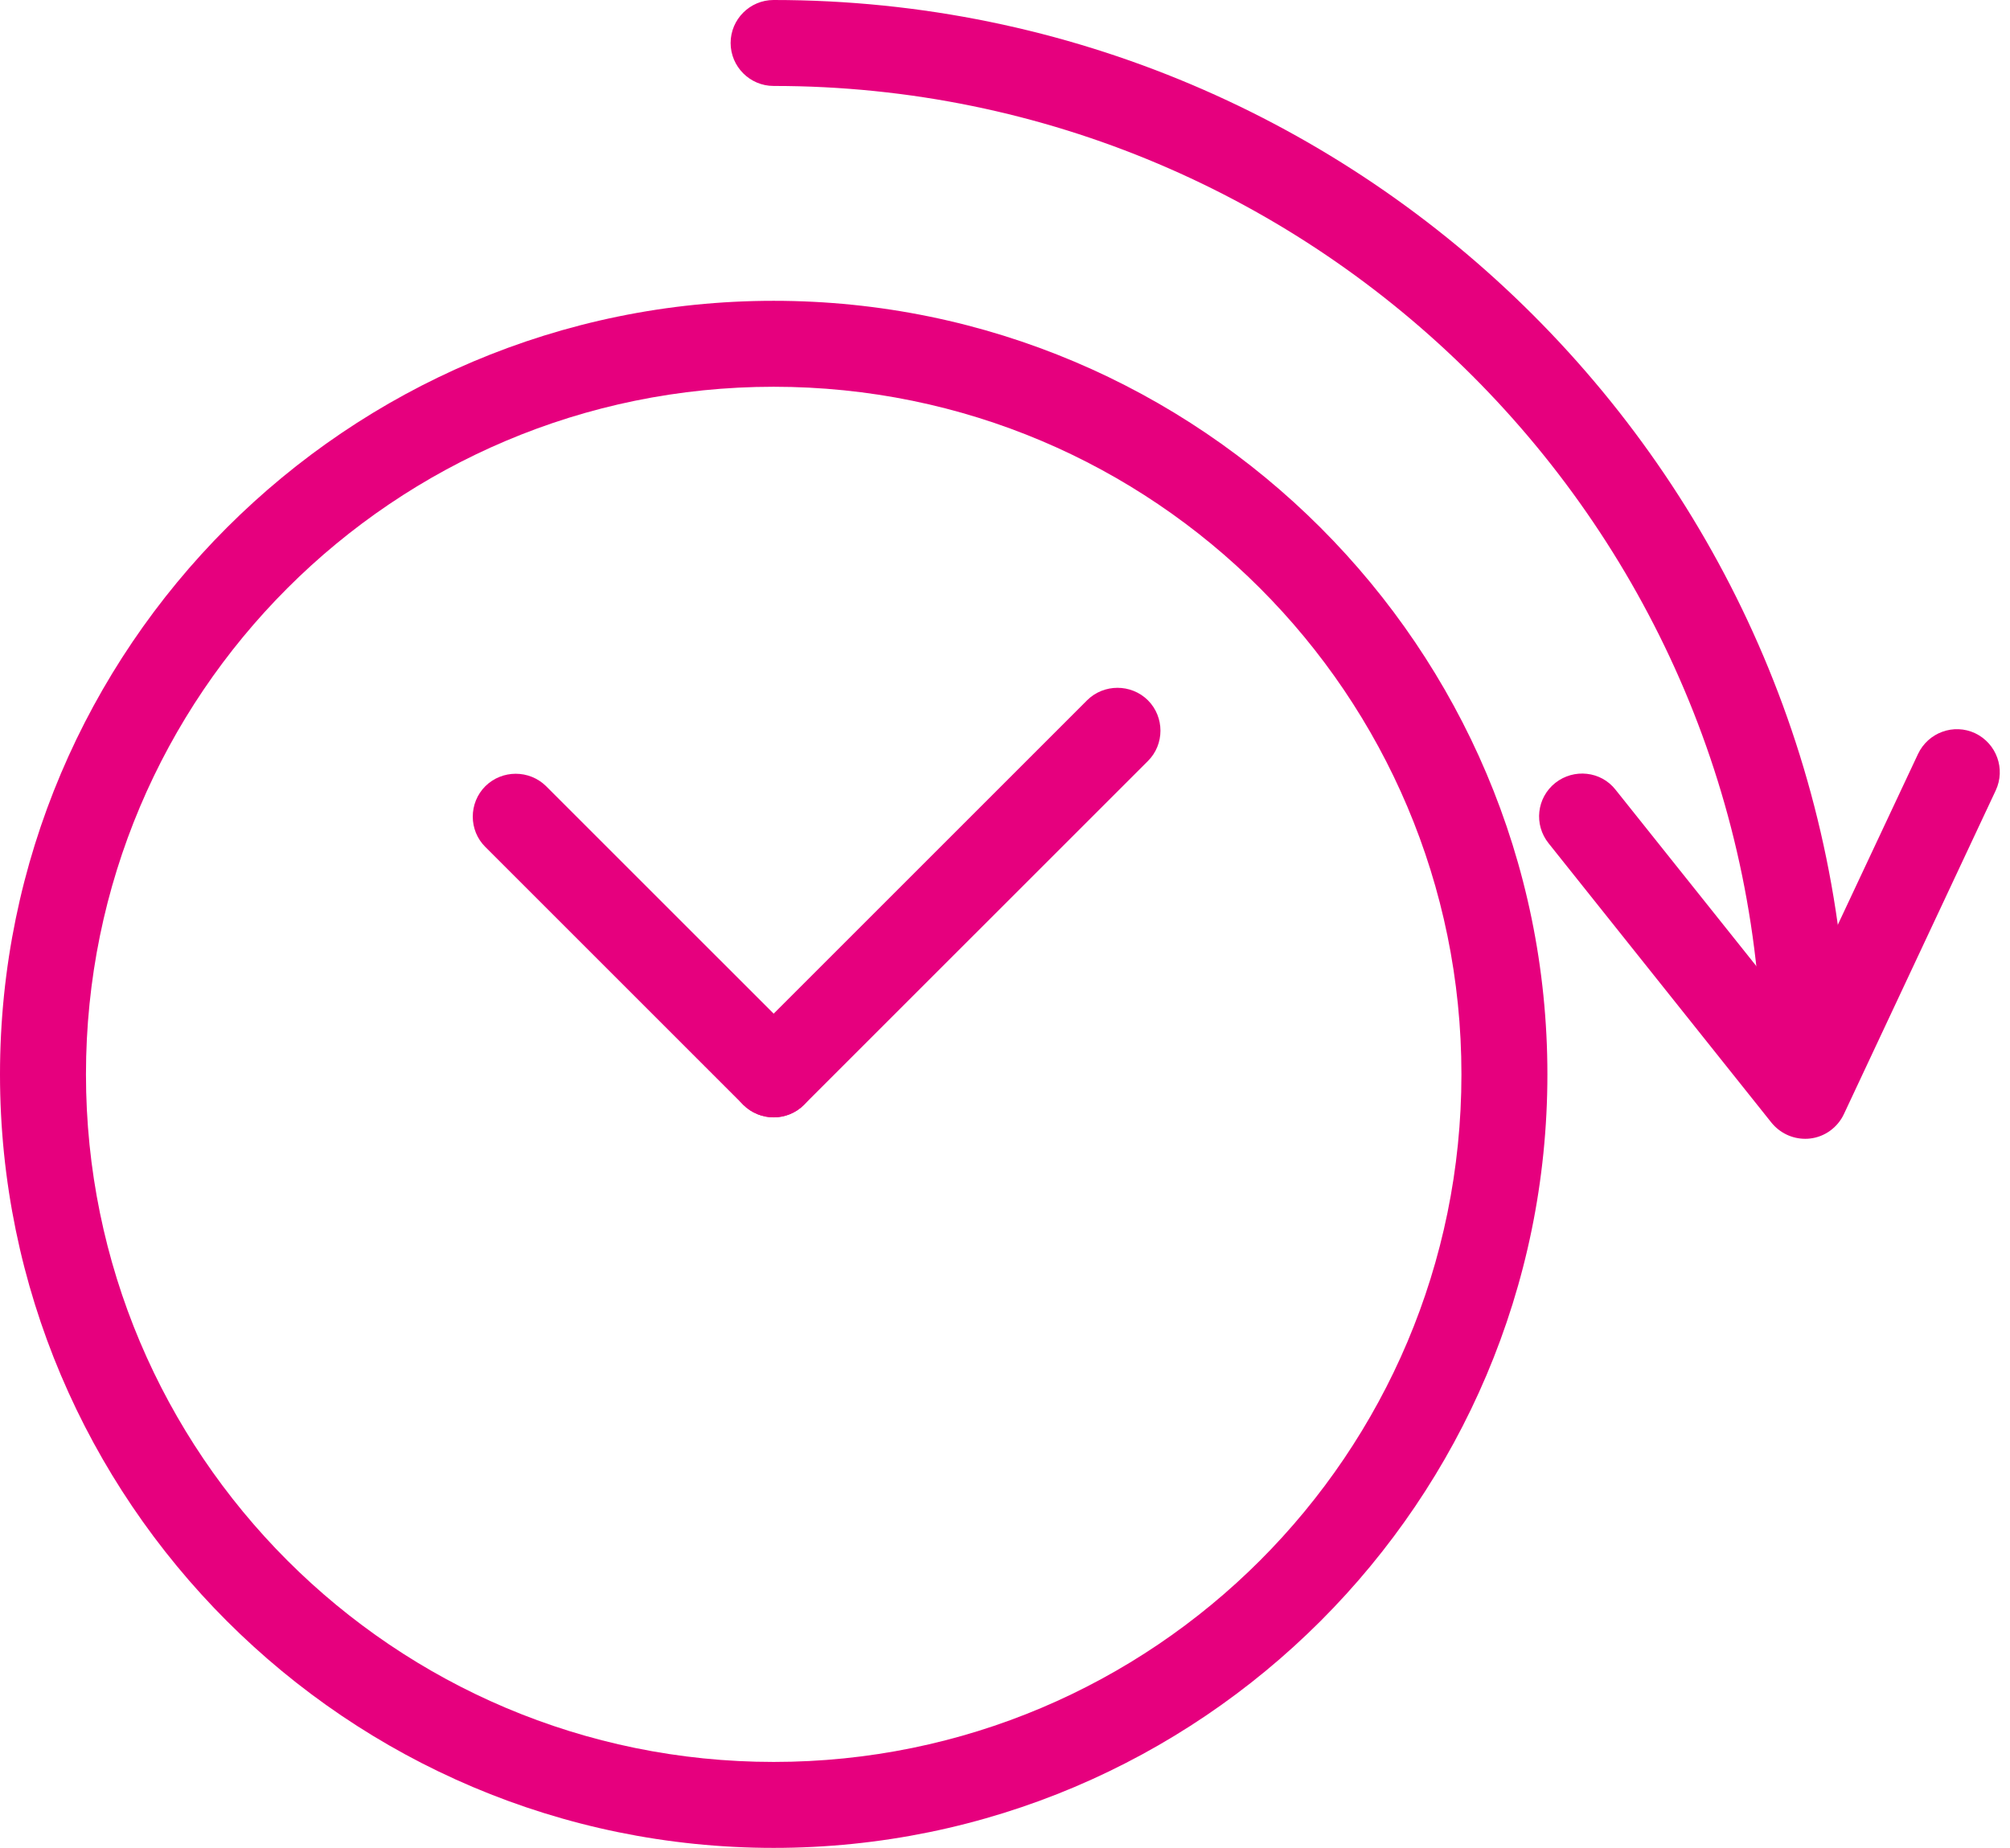
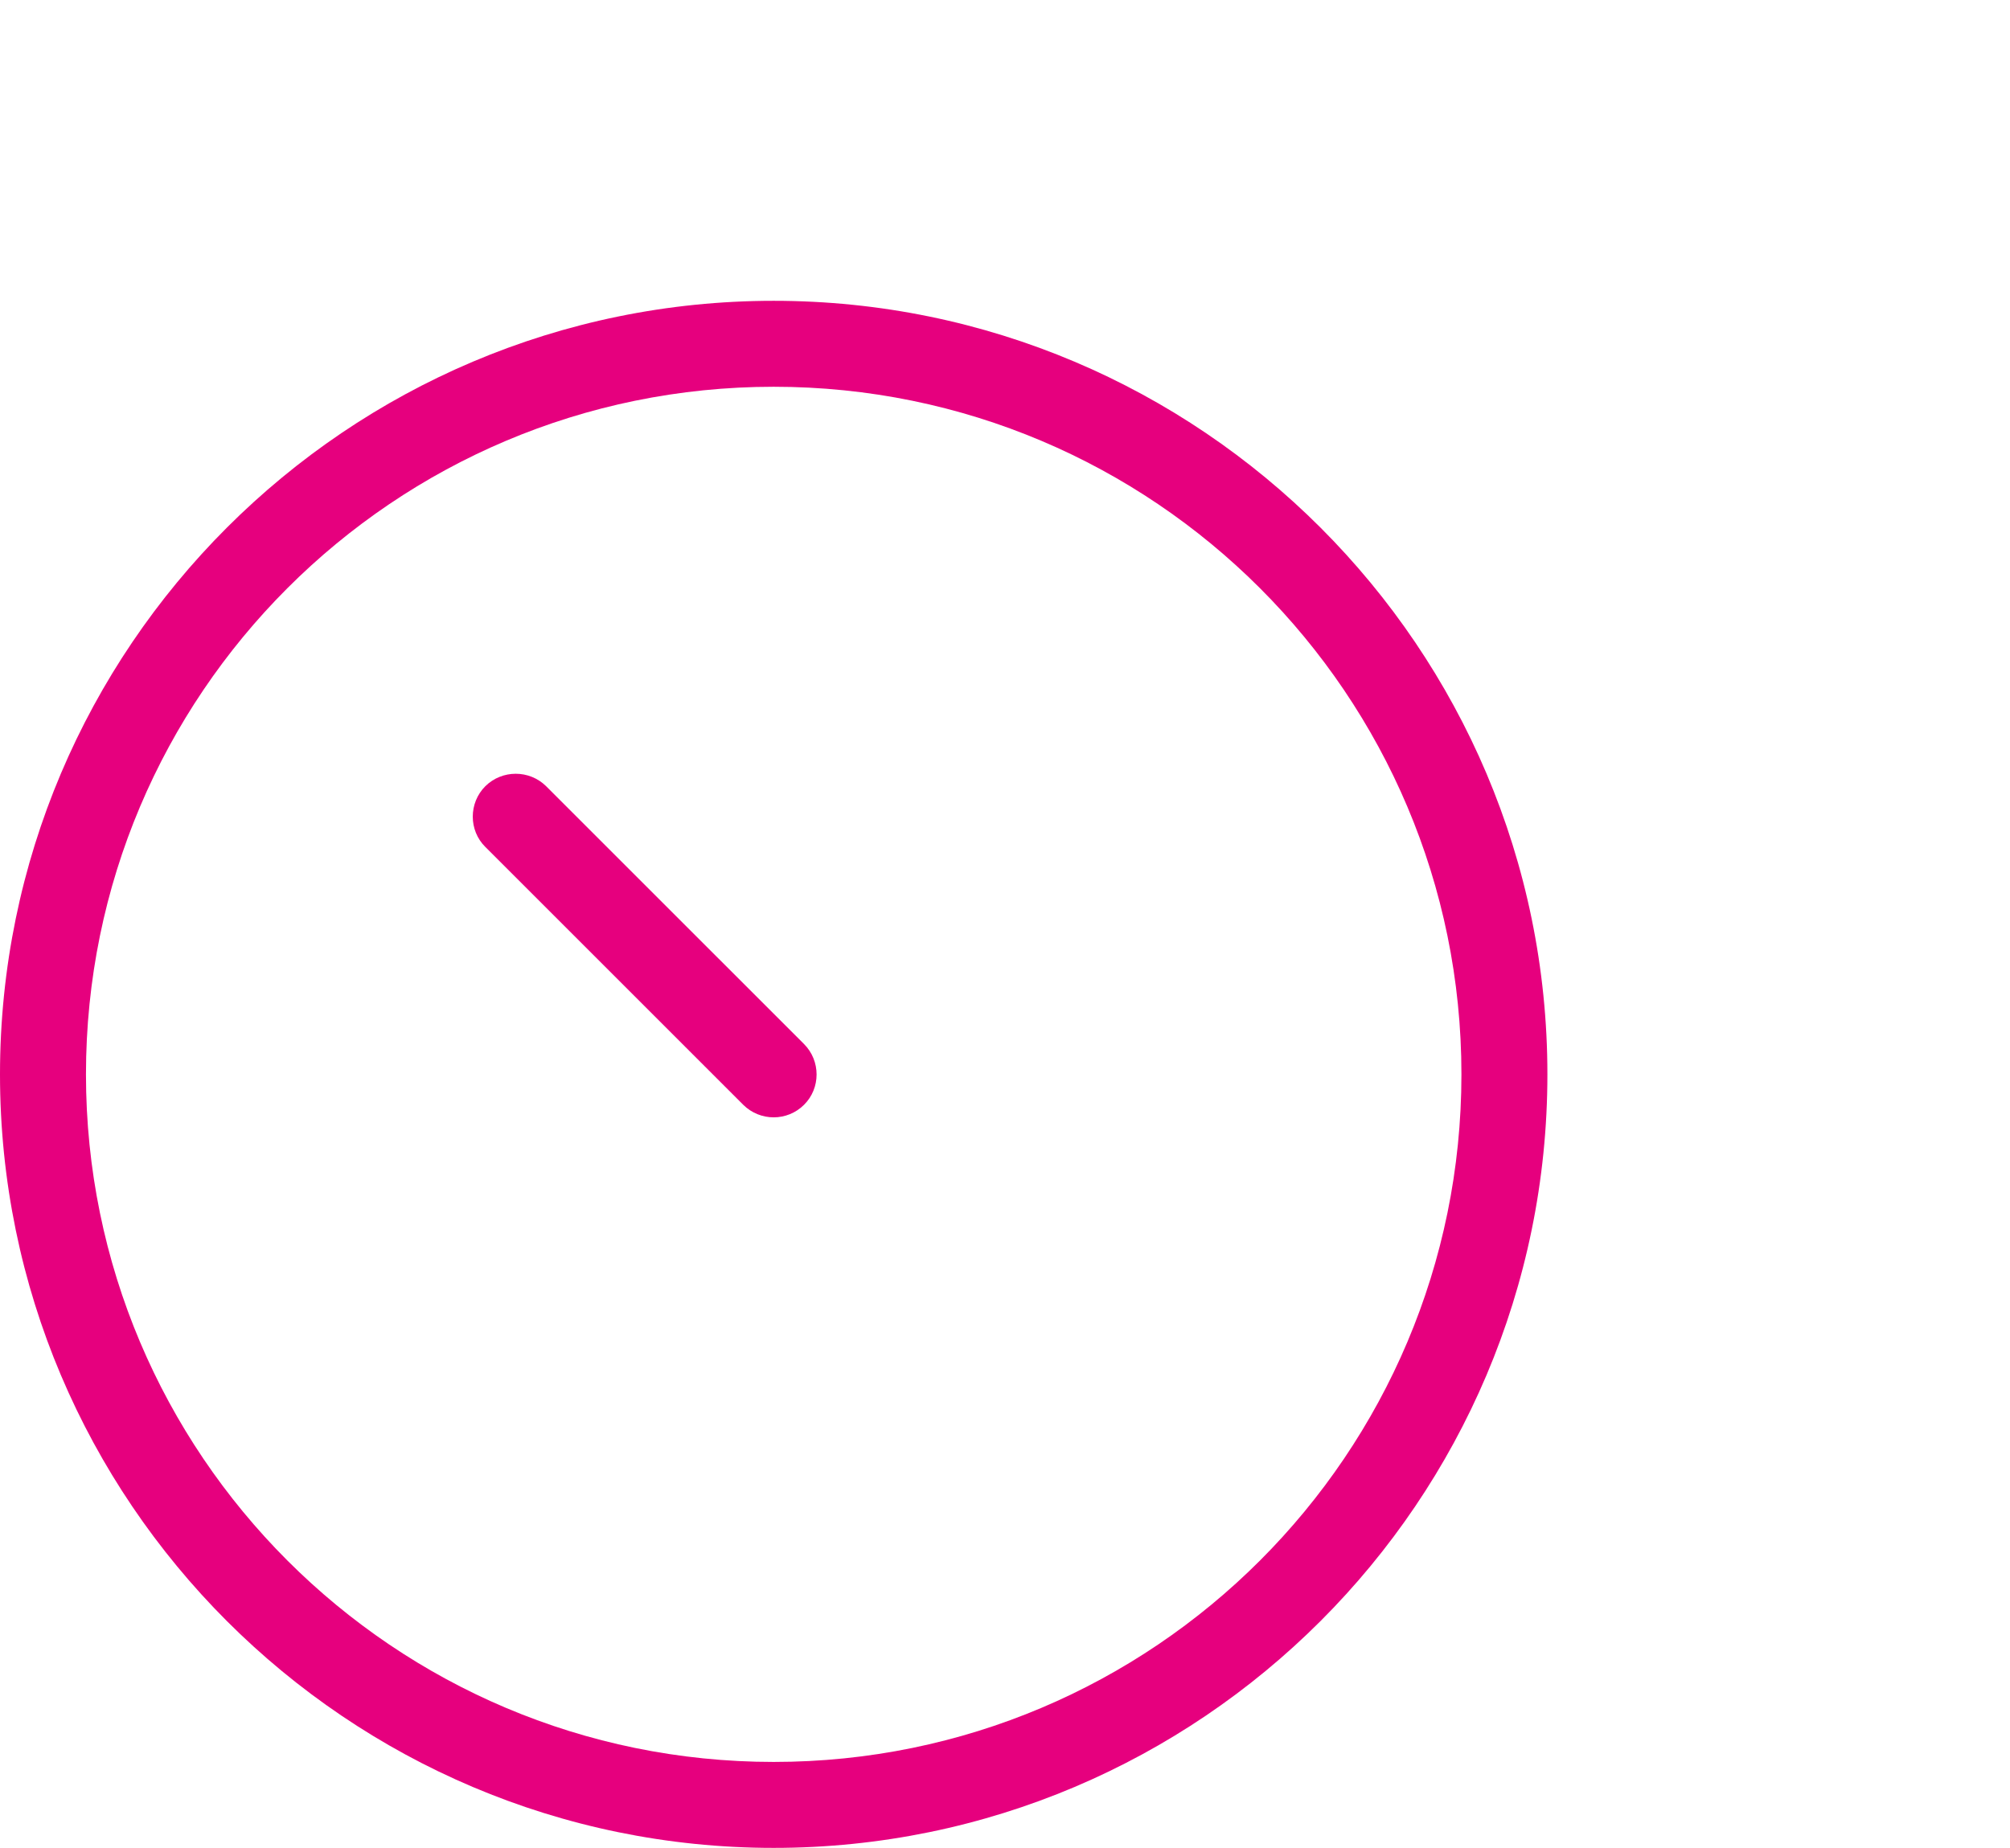
<svg xmlns="http://www.w3.org/2000/svg" width="87" height="80" viewBox="0 0 87 80" fill="none">
  <path d="M33.488 16.744C49.924 16.744 63.256 30.073 63.256 46.512C63.256 62.951 49.927 76.279 33.488 76.279C17.049 76.279 3.721 62.951 3.721 46.512C3.721 30.073 17.049 16.744 33.488 16.744ZM33.488 13.023C15.025 13.023 0 28.045 0 46.512C0 64.979 15.025 80 33.488 80C51.952 80 66.977 64.979 66.977 46.512C66.977 28.045 51.952 13.023 33.488 13.023Z" fill="#E6007E" />
-   <path d="M78.136 48.372C77.112 48.372 76.275 47.535 76.275 46.512C76.275 22.917 57.083 3.721 33.484 3.721C32.458 3.721 31.624 2.884 31.624 1.86C31.624 0.837 32.458 0 33.484 0C59.133 0 79.996 20.863 79.996 46.512C79.996 47.535 79.163 48.372 78.136 48.372Z" fill="#E6007E" />
-   <path d="M78.136 49.302C77.57 49.302 77.038 49.049 76.674 48.602L67.029 36.509C66.382 35.702 66.512 34.537 67.319 33.894C68.119 33.261 69.295 33.38 69.928 34.191L77.712 43.944L83.018 32.643C83.461 31.706 84.566 31.311 85.489 31.743C86.419 32.186 86.817 33.291 86.382 34.221L79.81 48.234C79.535 48.818 78.973 49.224 78.337 49.291C78.281 49.298 78.21 49.302 78.136 49.302Z" fill="#E6007E" />
-   <path d="M33.487 48.374C33.011 48.374 32.535 48.191 32.17 47.83C31.445 47.112 31.445 45.925 32.17 45.2L47.054 30.316C47.779 29.598 48.959 29.598 49.685 30.316C50.41 31.041 50.41 32.228 49.685 32.947L34.801 47.83C34.44 48.191 33.964 48.374 33.487 48.374Z" fill="#E6007E" />
  <path d="M33.487 48.373C33.011 48.373 32.535 48.191 32.17 47.83L21.007 36.667C20.282 35.949 20.282 34.762 21.007 34.037C21.733 33.319 22.912 33.319 23.638 34.037L34.801 45.199C35.526 45.925 35.526 47.112 34.801 47.83C34.44 48.191 33.963 48.373 33.487 48.373Z" fill="#E6007E" />
</svg>